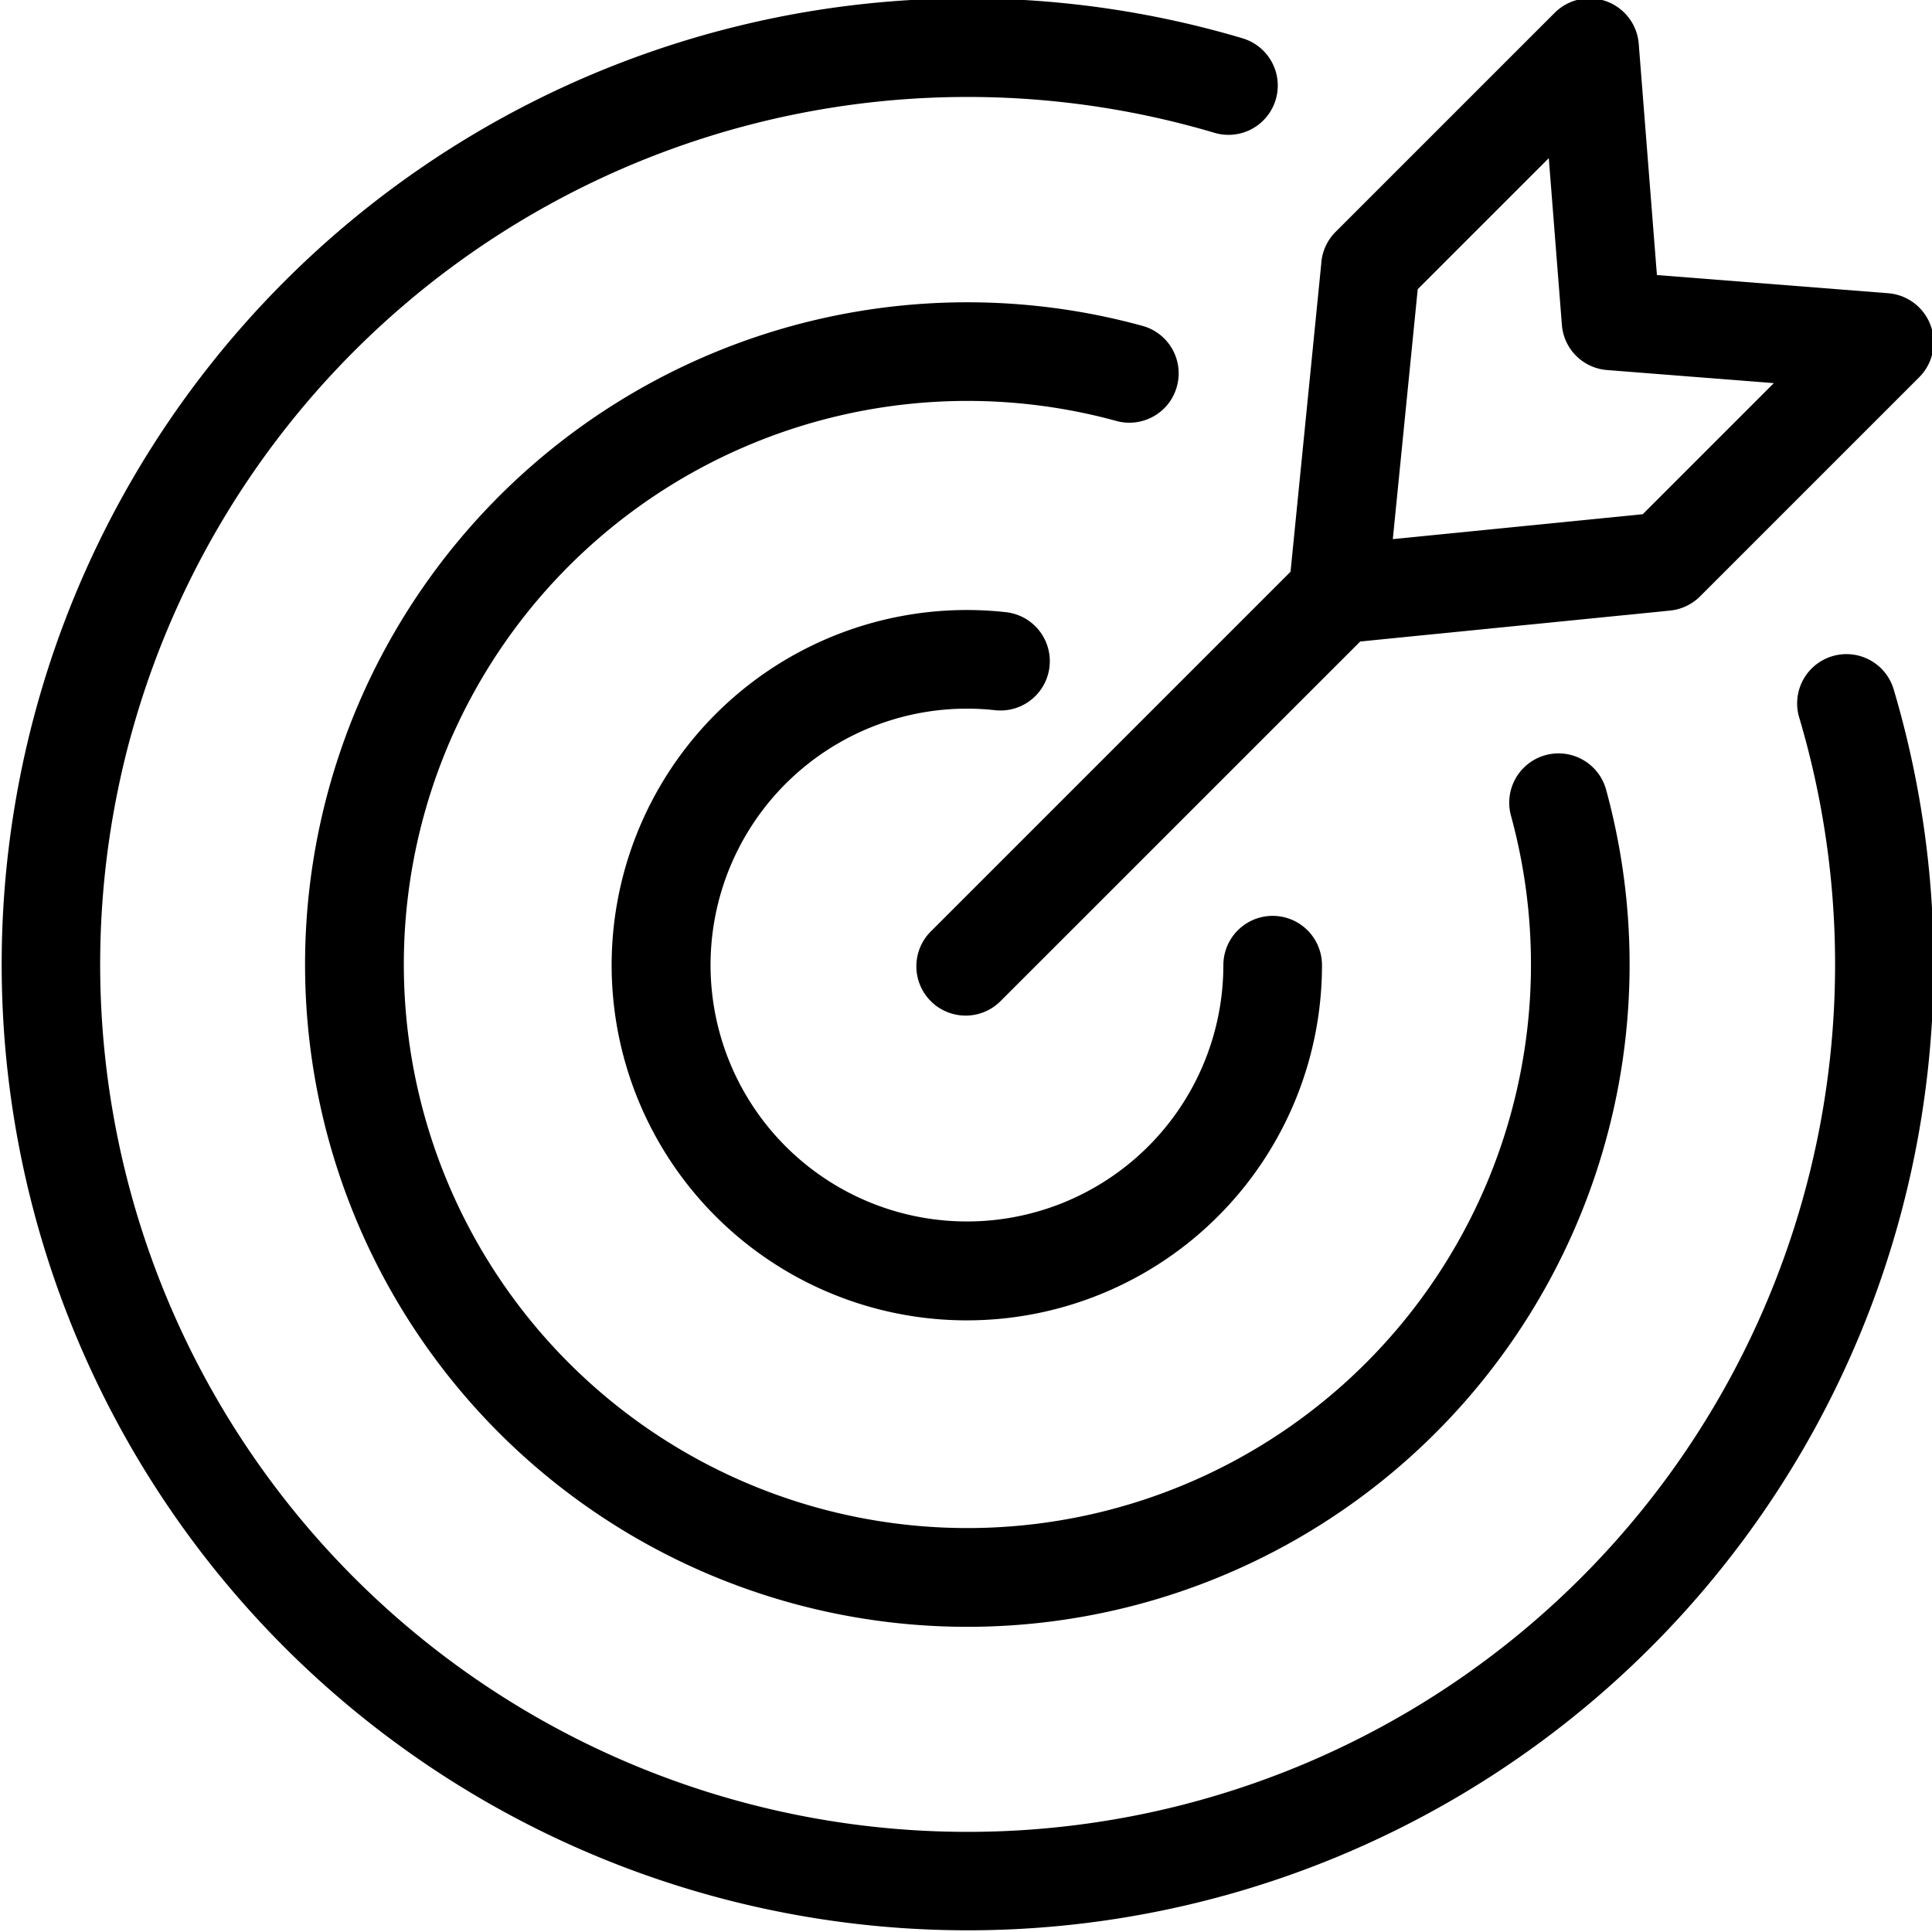
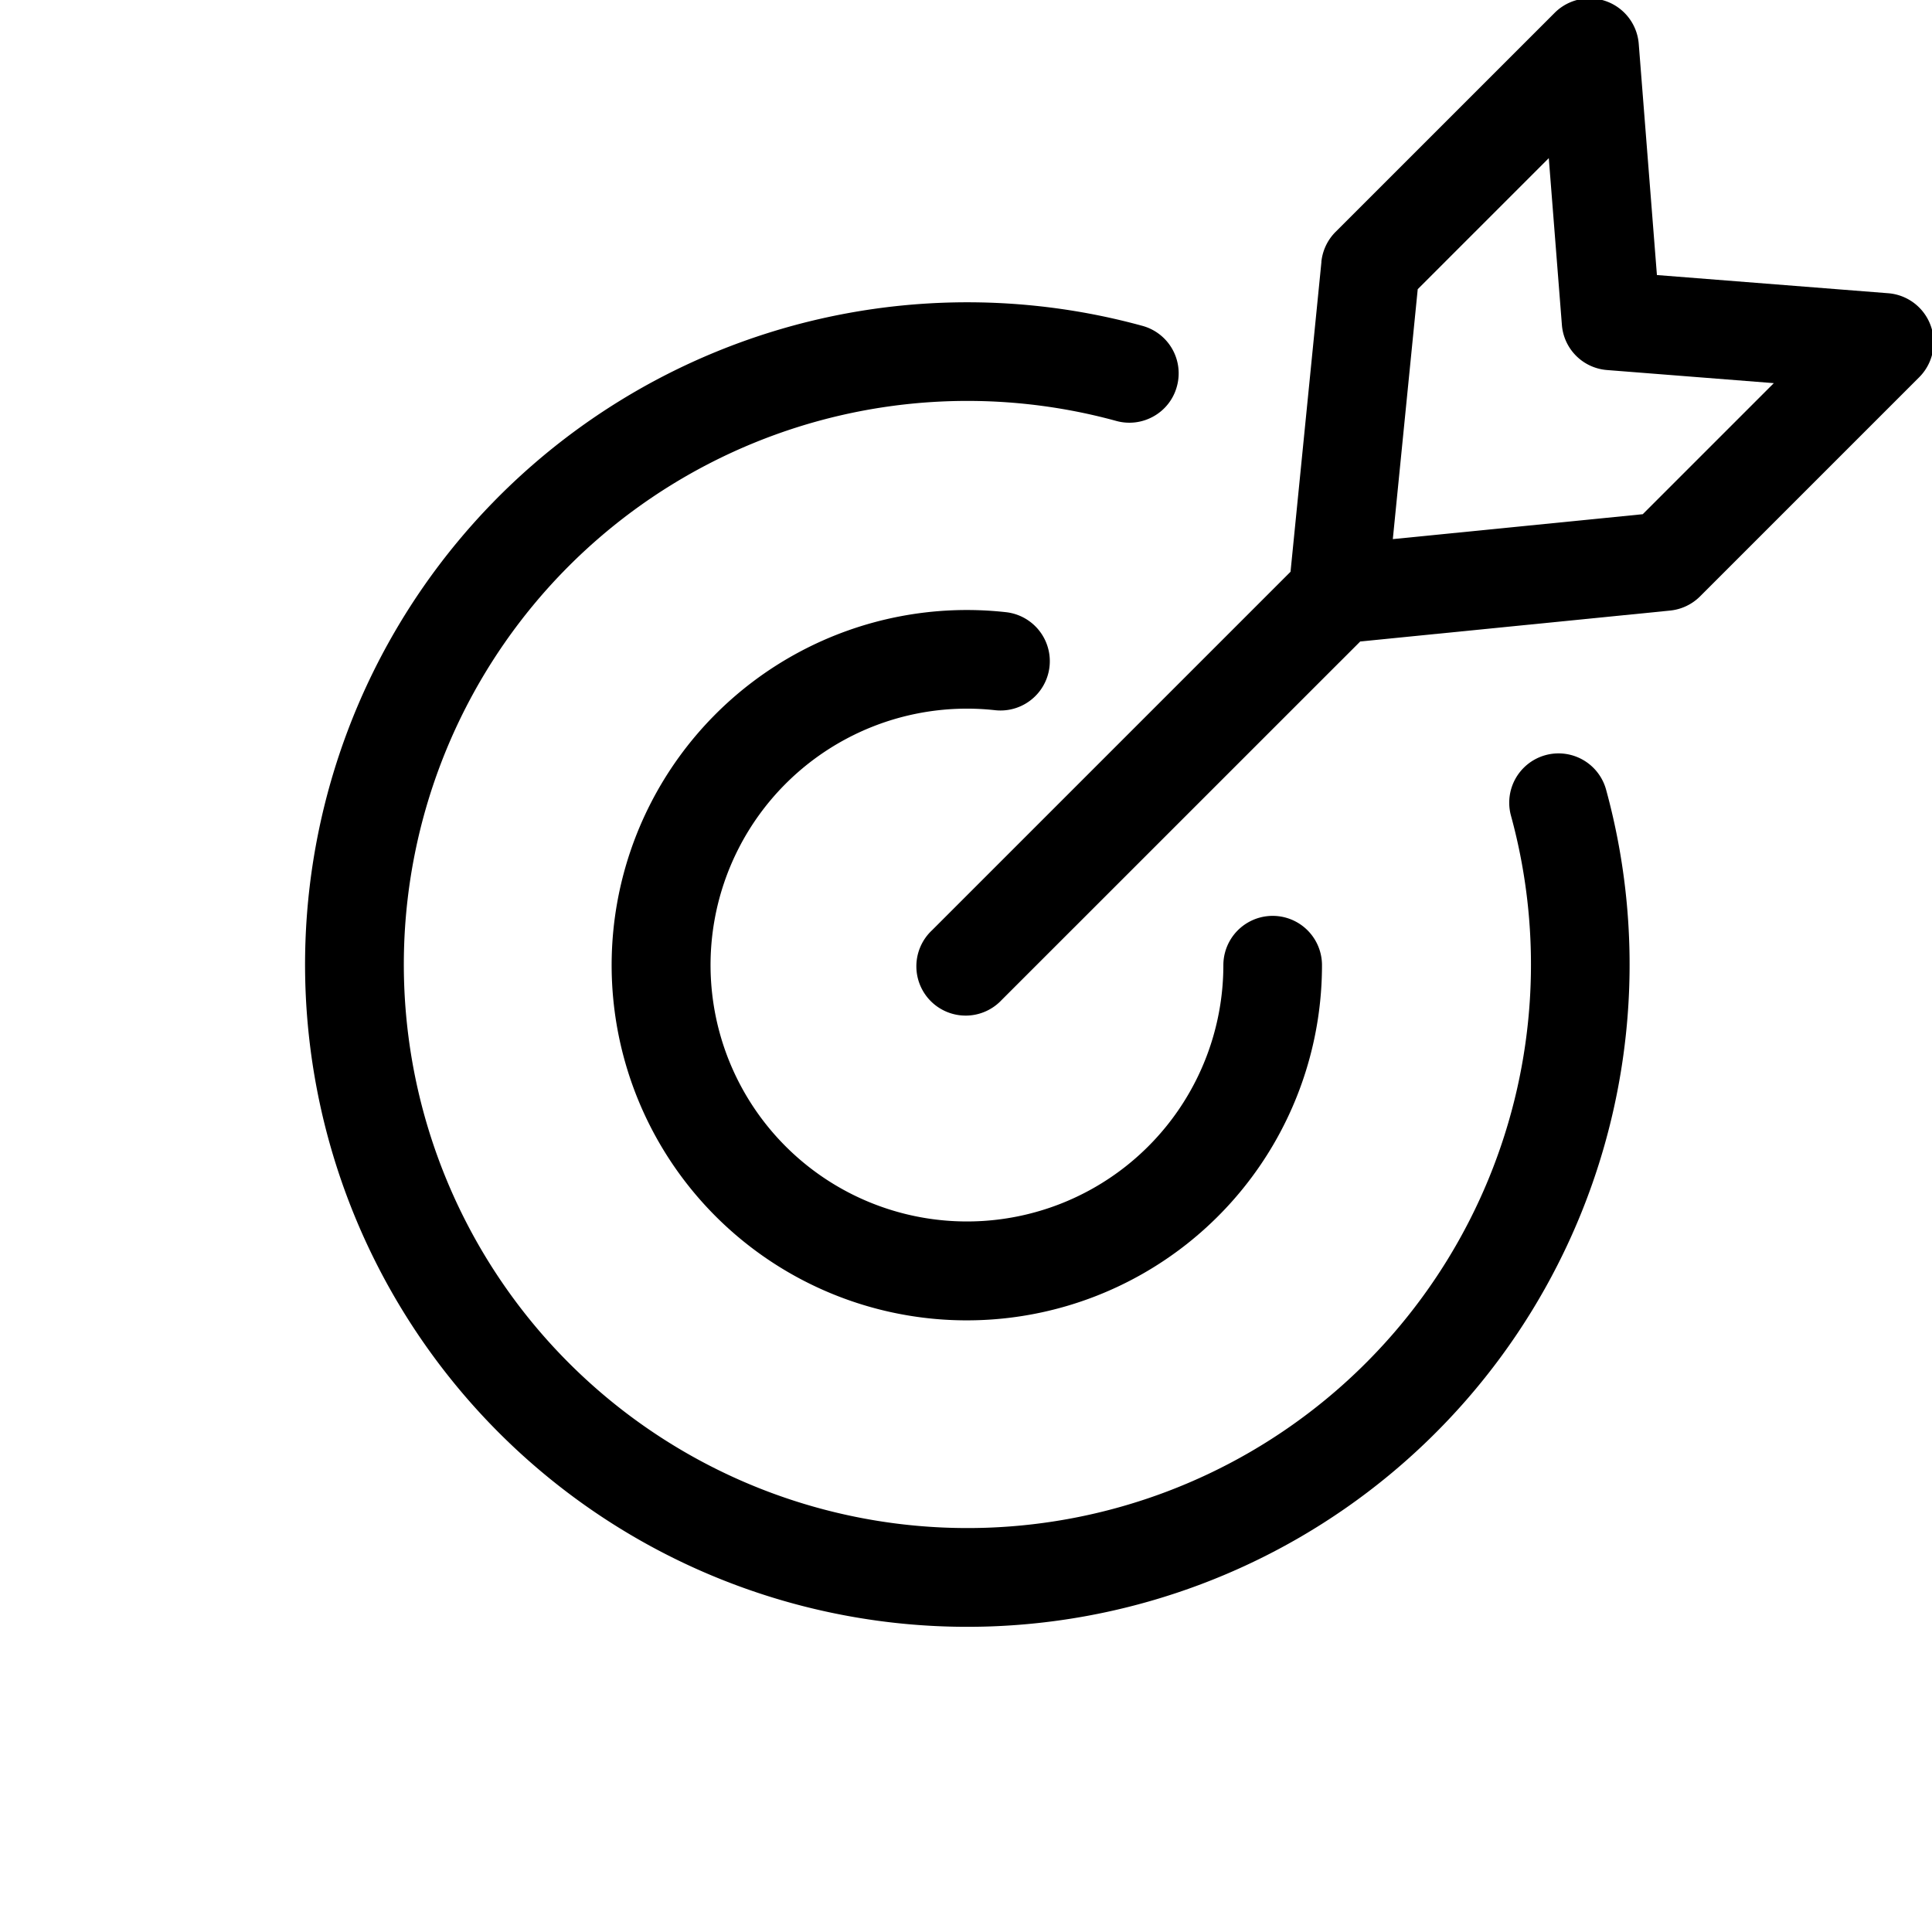
<svg xmlns="http://www.w3.org/2000/svg" width="55.457" height="55.457" viewBox="0 0 55.457 55.457">
  <defs>
    <clipPath id="clip-path">
      <rect id="Rectangle_251" data-name="Rectangle 251" width="55.457" height="55.457" fill="none" />
    </clipPath>
  </defs>
  <g id="Group_142" data-name="Group 142" transform="translate(0 -0.051)">
    <g id="Group_142-2" data-name="Group 142" transform="translate(0 0.051)" clip-path="url(#clip-path)">
      <path id="Path_3552" data-name="Path 3552" d="M50.016,28.893a1.4,1.4,0,0,0,.664-.856,1.412,1.412,0,0,0-.991-1.739A19.01,19.01,0,1,0,63,39.612a1.415,1.415,0,1,0-2.73.748A16.177,16.177,0,1,1,48.941,29.028h0a1.411,1.411,0,0,0,1.075-.135" transform="translate(-16.898 -16.945)" />
      <path id="Path_3553" data-name="Path 3553" d="M88.938,7.567l-.887,8.894L77.759,26.753a1.415,1.415,0,1,0,2,2L90.052,18.462l8.894-.887a1.417,1.417,0,0,0,.86-.407l6.29-6.29a1.415,1.415,0,0,0-.89-2.412l-6.638-.522-.522-6.638a1.416,1.416,0,0,0-2.412-.89l-6.291,6.29a1.42,1.42,0,0,0-.407.86m2.766.784,3.762-3.762.376,4.783a1.409,1.409,0,0,0,1.3,1.3l4.783.376-3.762,3.762-7.174.715Z" transform="translate(-51.007 -0.049)" />
-       <path id="Path_3554" data-name="Path 3554" d="M35.64,1.138A27.728,27.728,0,1,0,54.366,19.865a1.415,1.415,0,1,0-2.714.8A24.9,24.9,0,1,1,34.836,3.852a1.415,1.415,0,1,0,.8-2.714" transform="translate(0 -0.047)" />
      <path id="Path_3555" data-name="Path 3555" d="M62.57,54.438a1.415,1.415,0,1,0,.308-2.814,10.195,10.195,0,1,0,9.074,10.133,1.415,1.415,0,0,0-2.831,0,7.36,7.36,0,1,1-6.551-7.319" transform="translate(-34.005 -34.052)" />
    </g>
  </g>
</svg>